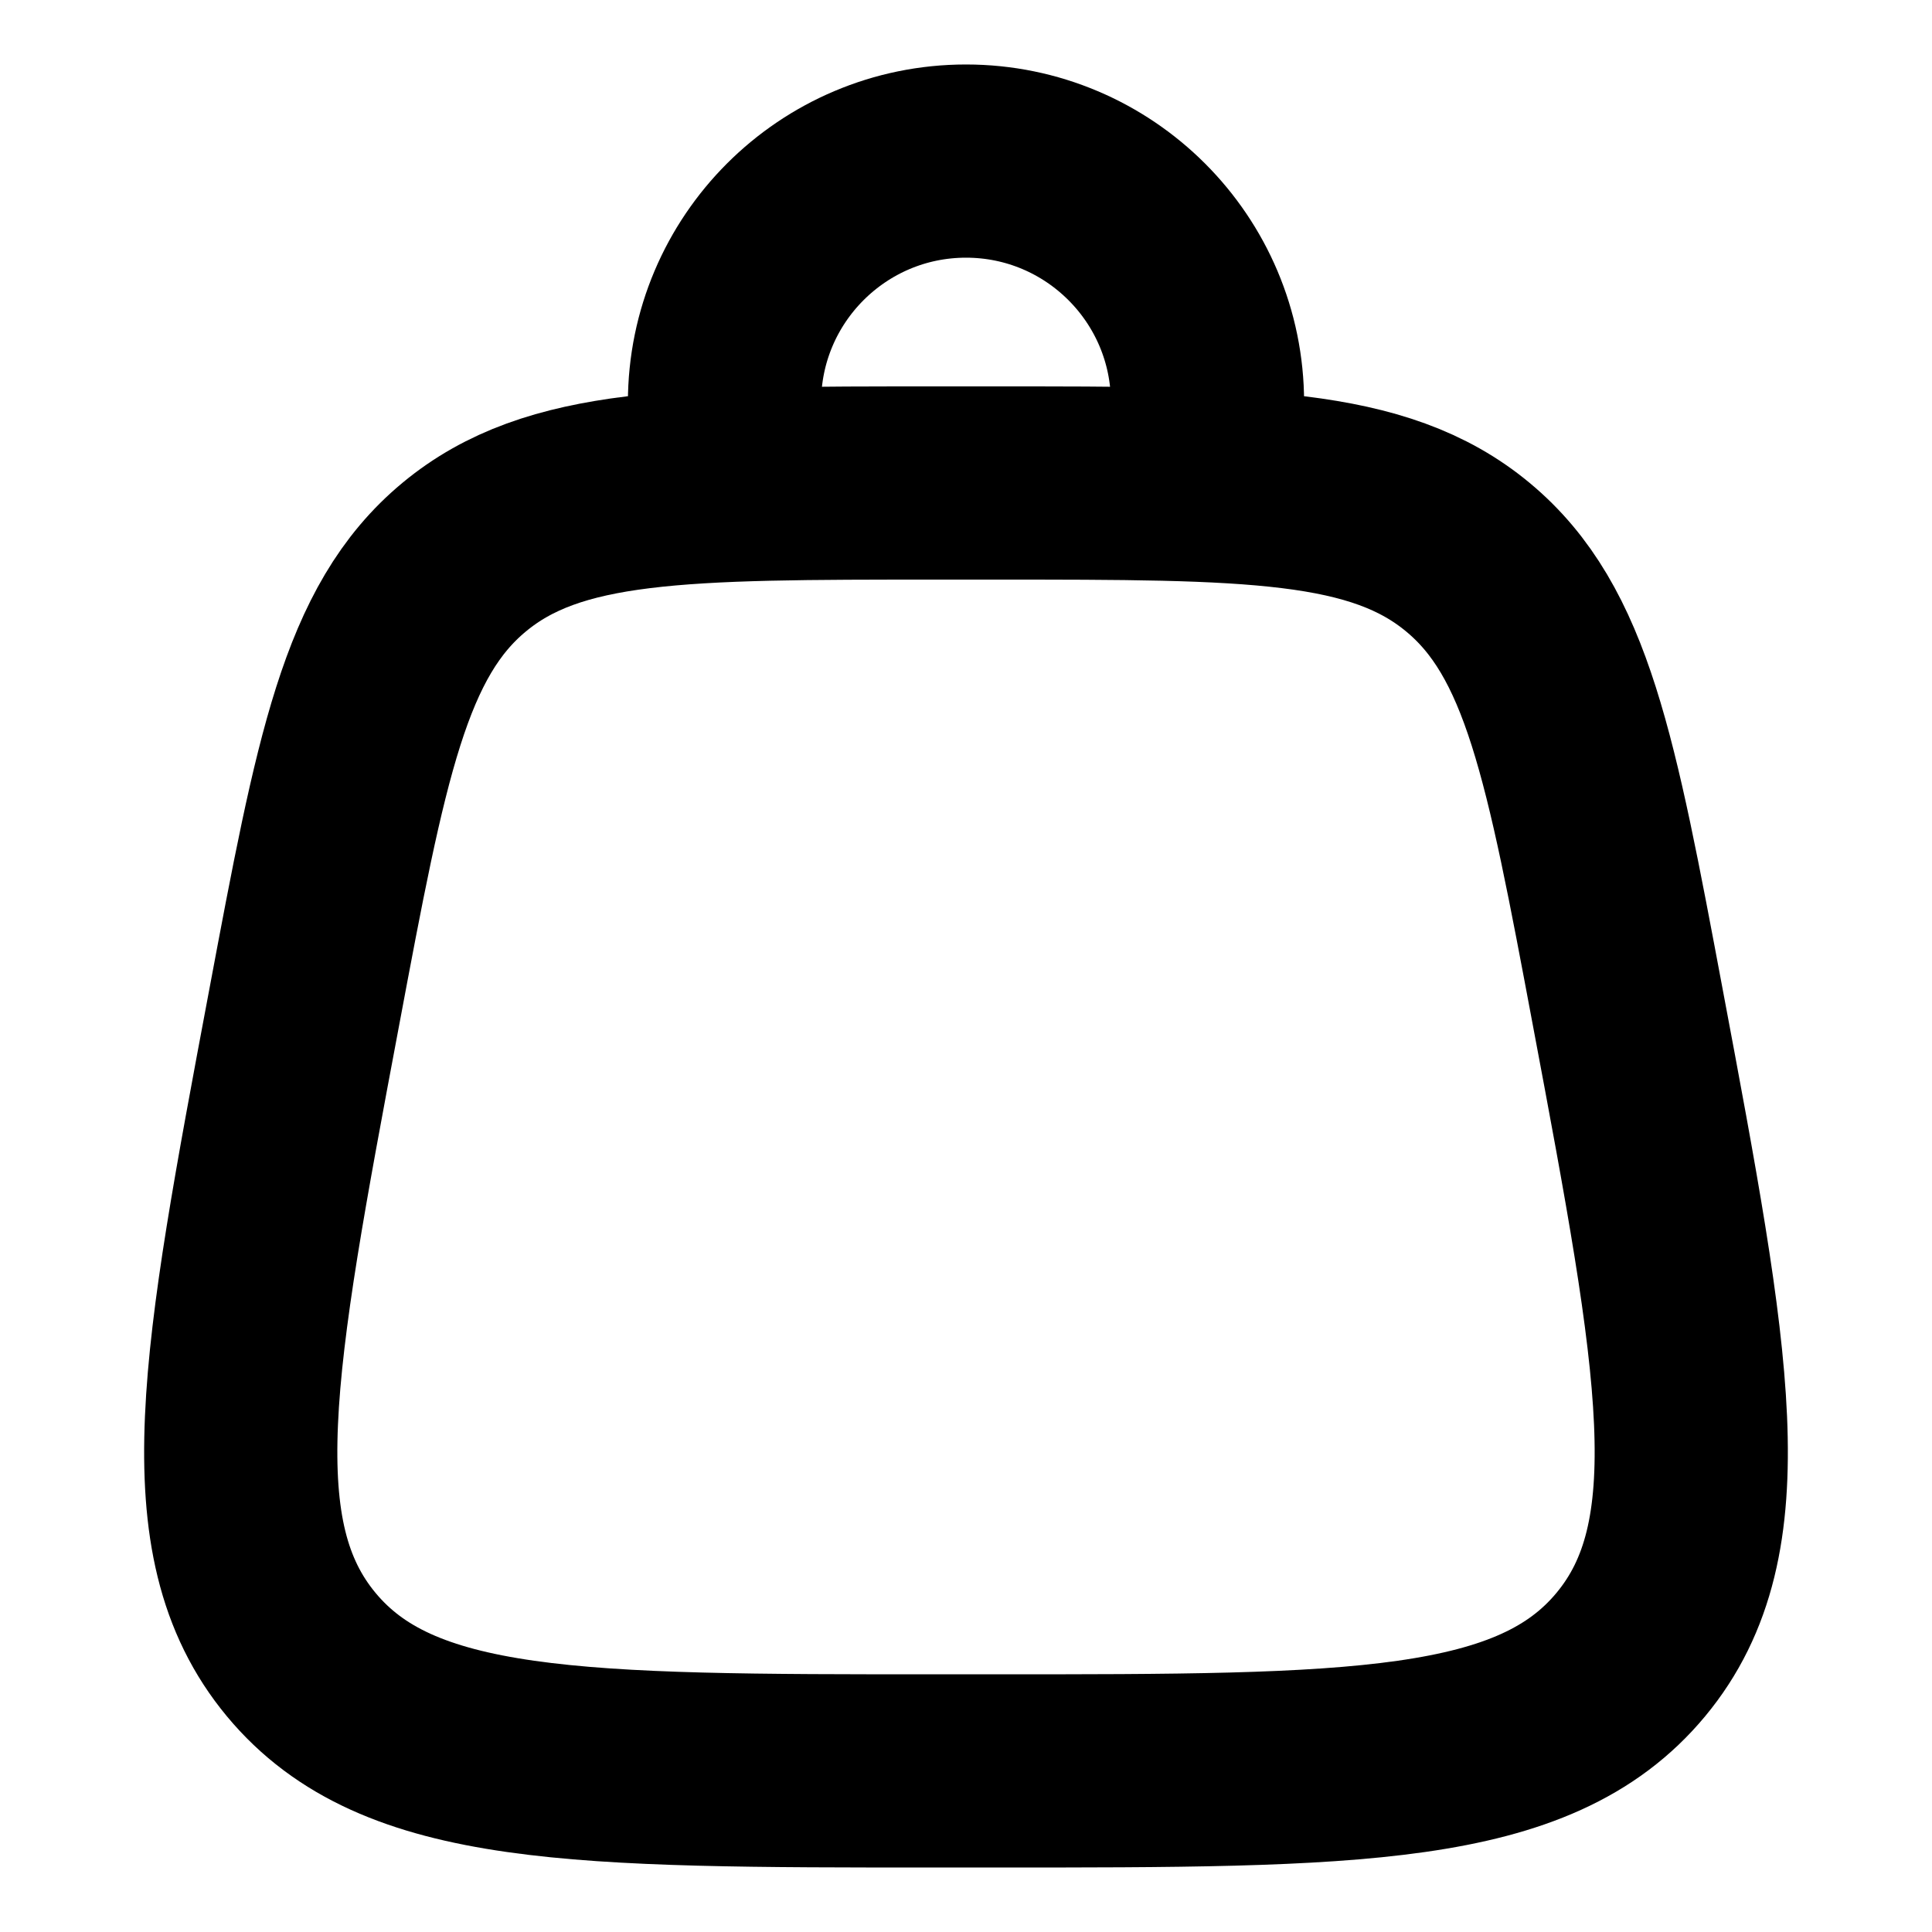
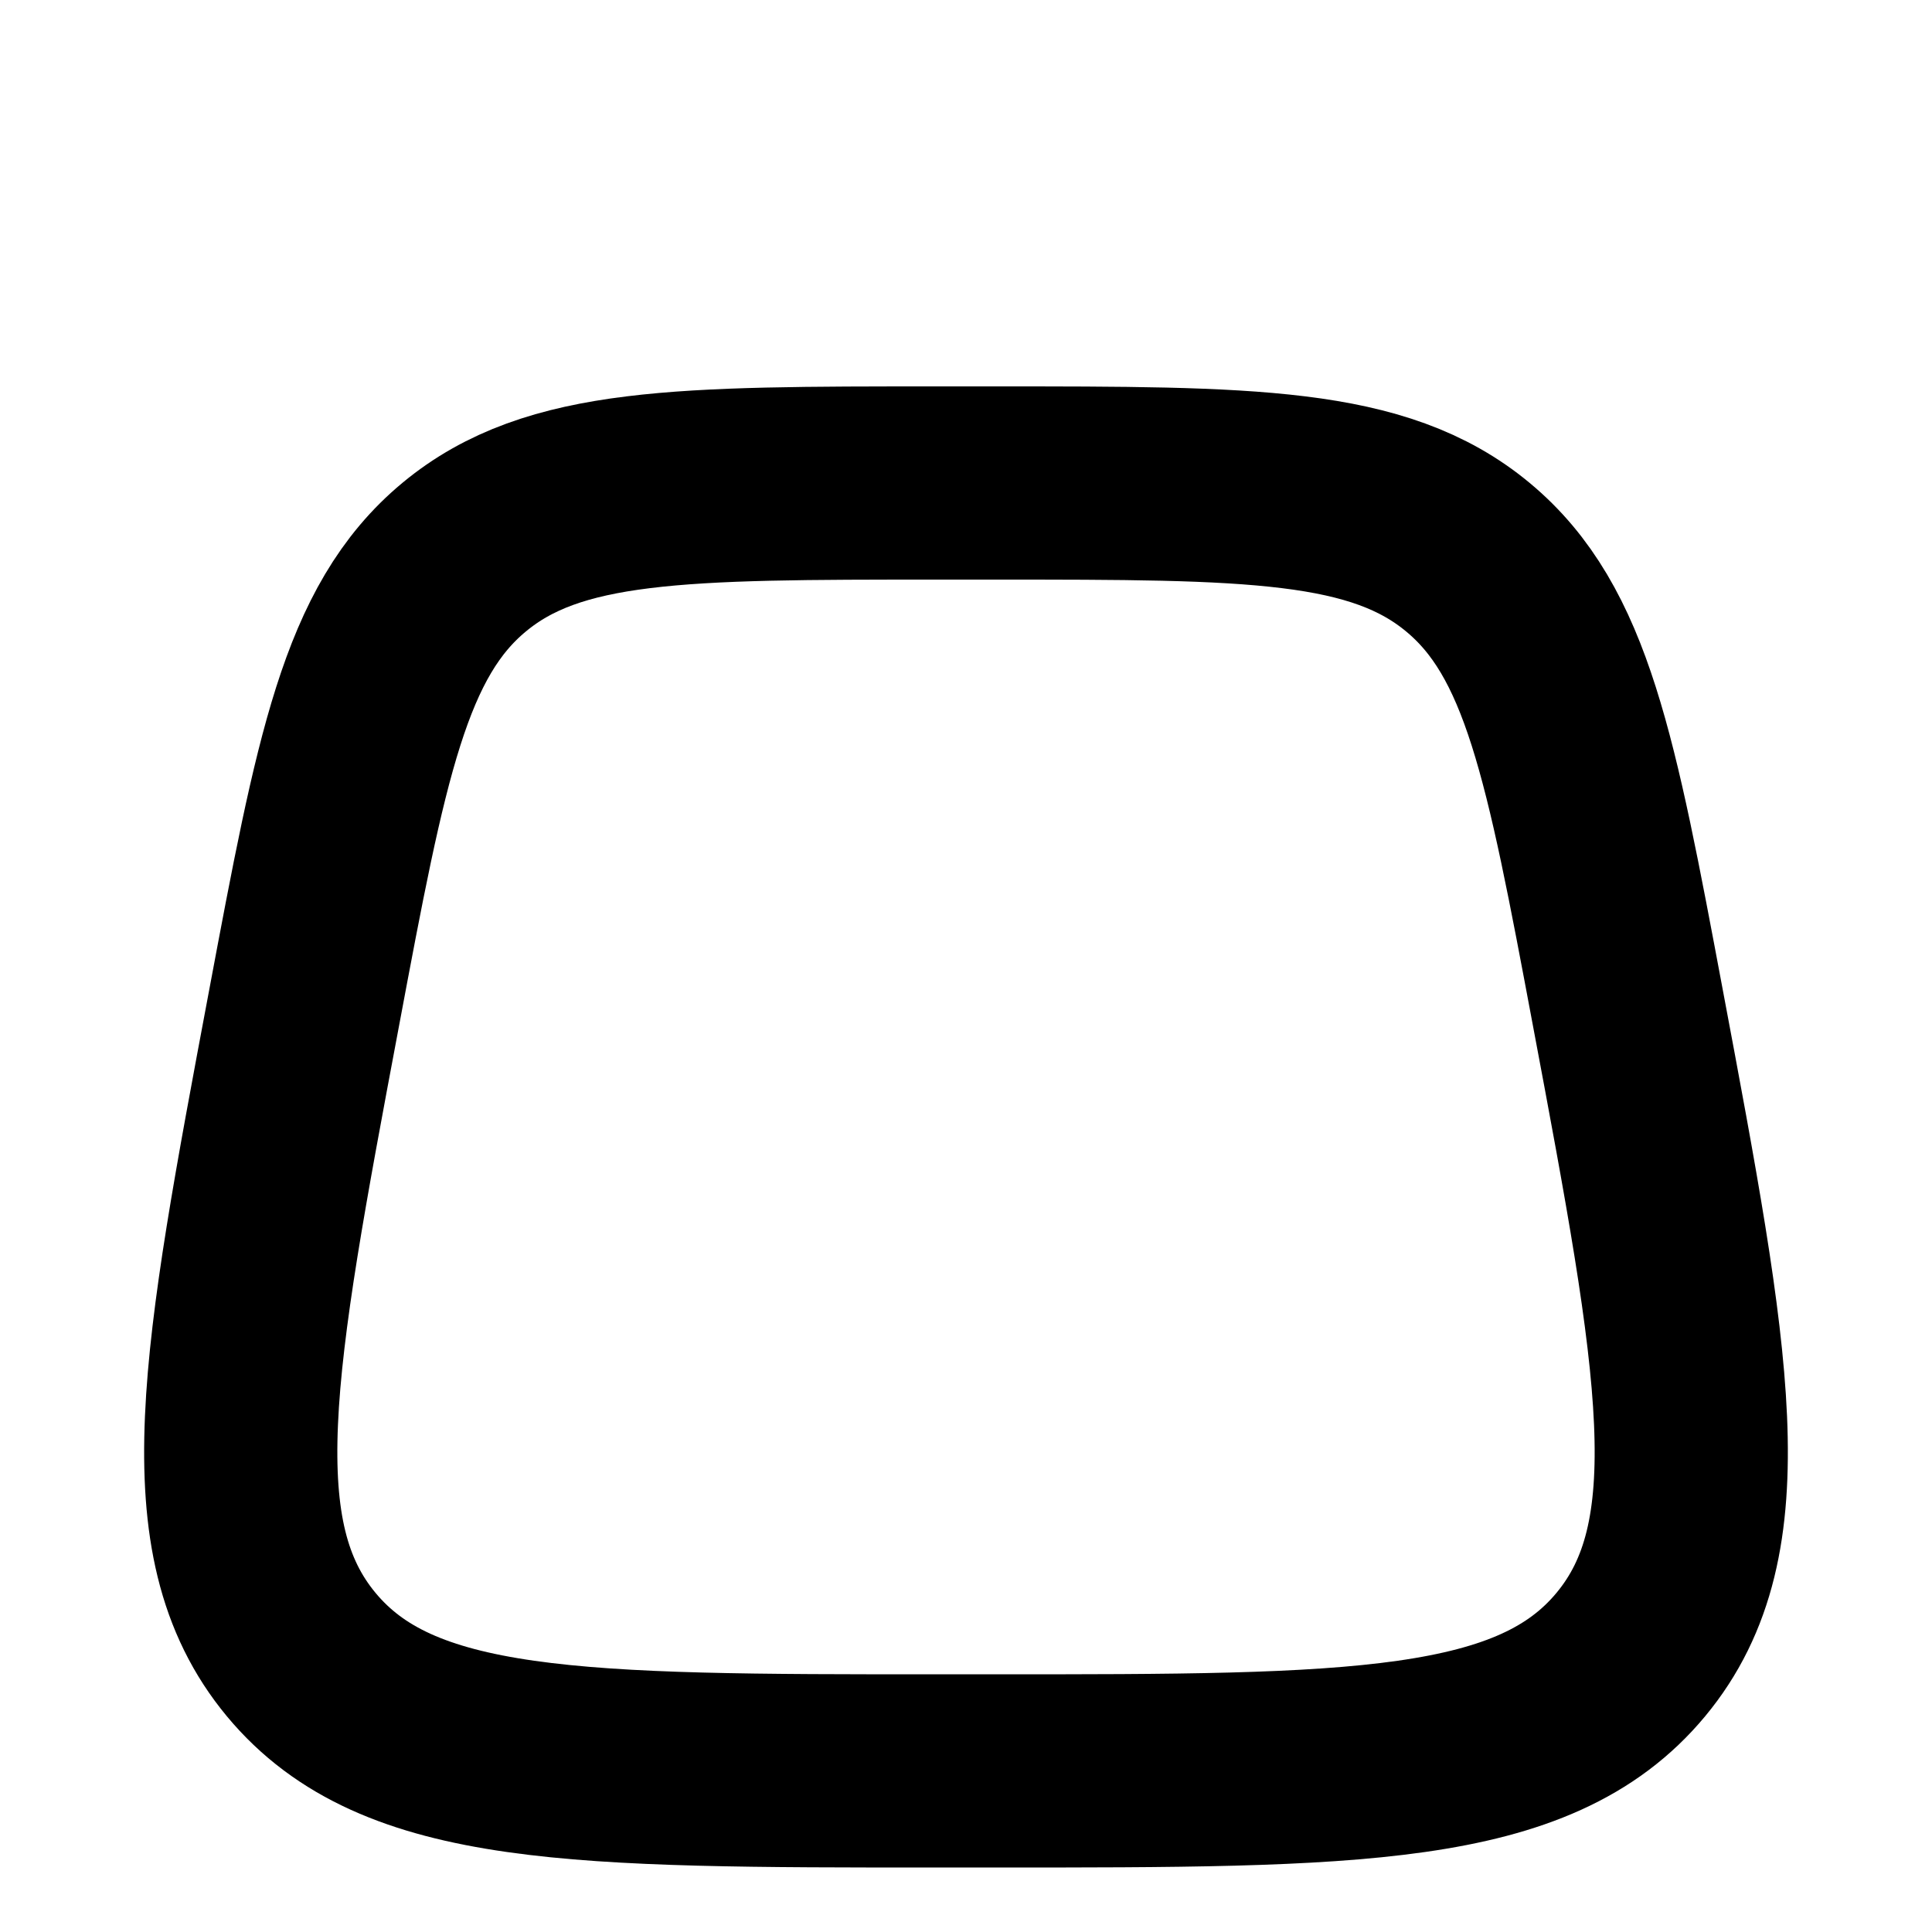
<svg xmlns="http://www.w3.org/2000/svg" id="Layer_1" version="1.1" viewBox="0 0 800 800">
  <defs>
    <style>
      .st0, .st1 {
        fill: none;
        stroke: #000;
        stroke-miterlimit: 133.3;
        stroke-width: 80px;
      }

      .st1 {
        stroke-linecap: round;
      }
    </style>
  </defs>
-   <path class="st0" d="M124.7,685.1c40,48.2,114.4,48.2,263.3,48.2h24c148.8,0,223.3,0,263.3-48.2M124.7,685.1c-40-48.2-26.3-121.3,1.2-267.6,19.5-104,29.3-156.1,66.3-186.8M124.7,685.1h0ZM675.3,685.1c40-48.2,26.3-121.3-1.2-267.6-19.5-104-29.3-156.1-66.3-186.8M675.3,685.1h0ZM607.8,230.7c-37-30.7-90-30.7-195.8-30.7h-24c-105.9,0-158.8,0-195.8,30.7M607.8,230.7h0ZM192.2,230.7h0Z" />
-   <path class="st1" d="M300,200v-33.3c0-55.2,44.8-100,100-100s100,44.8,100,100v33.3" />
+   <path class="st0" d="M124.7,685.1c40,48.2,114.4,48.2,263.3,48.2h24c148.8,0,223.3,0,263.3-48.2M124.7,685.1c-40-48.2-26.3-121.3,1.2-267.6,19.5-104,29.3-156.1,66.3-186.8M124.7,685.1h0M675.3,685.1c40-48.2,26.3-121.3-1.2-267.6-19.5-104-29.3-156.1-66.3-186.8M675.3,685.1h0ZM607.8,230.7c-37-30.7-90-30.7-195.8-30.7h-24c-105.9,0-158.8,0-195.8,30.7M607.8,230.7h0ZM192.2,230.7h0Z" />
</svg>